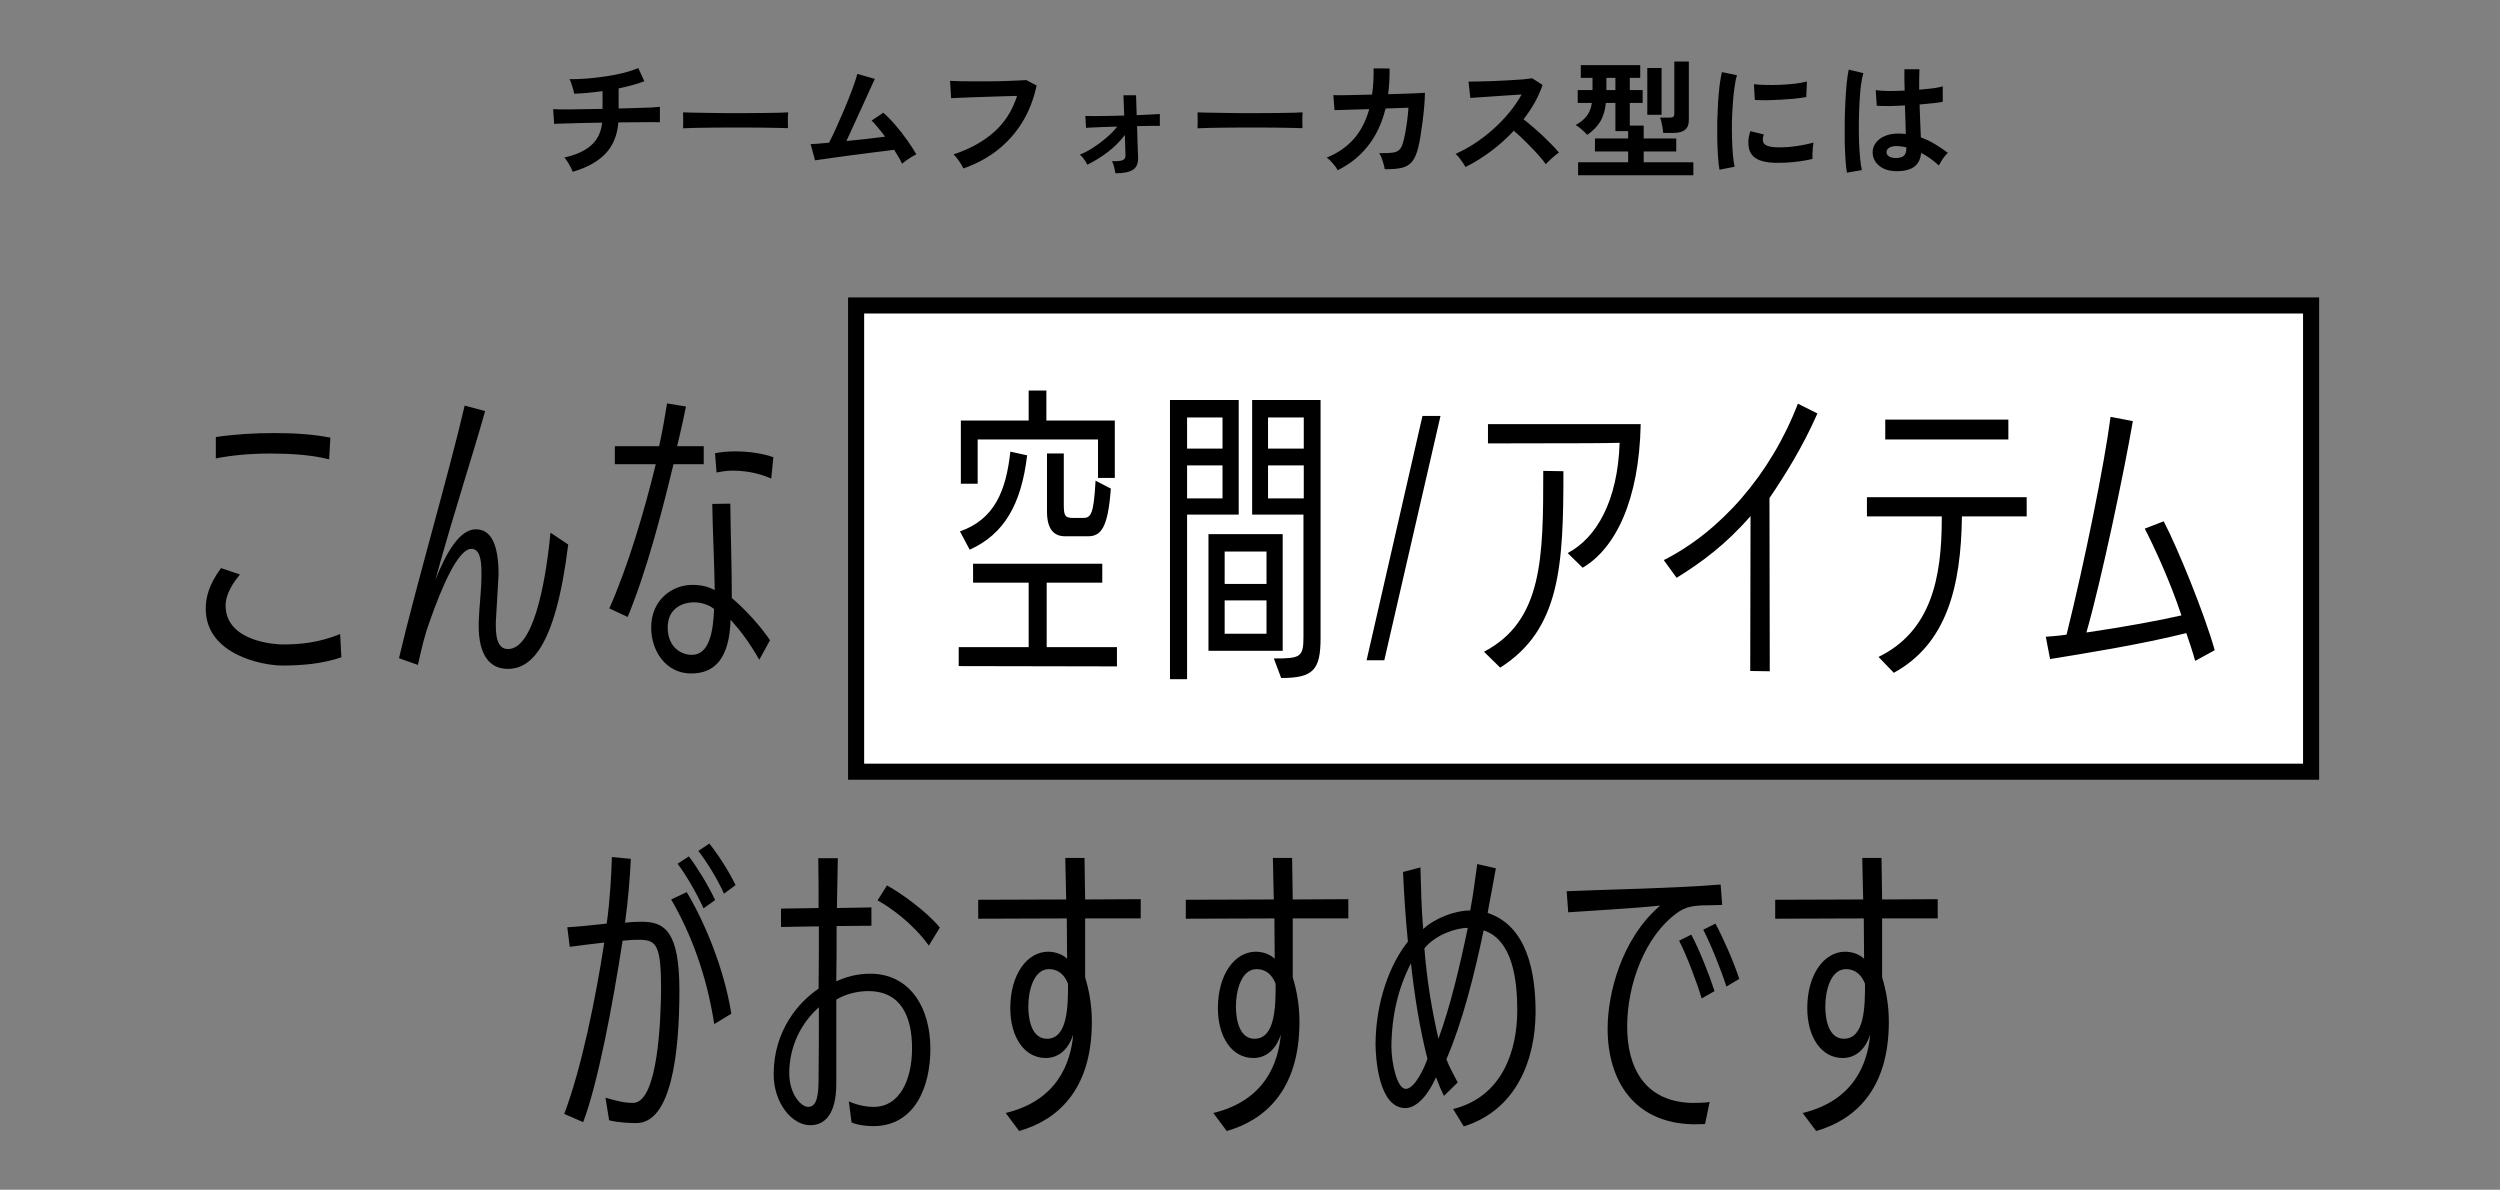
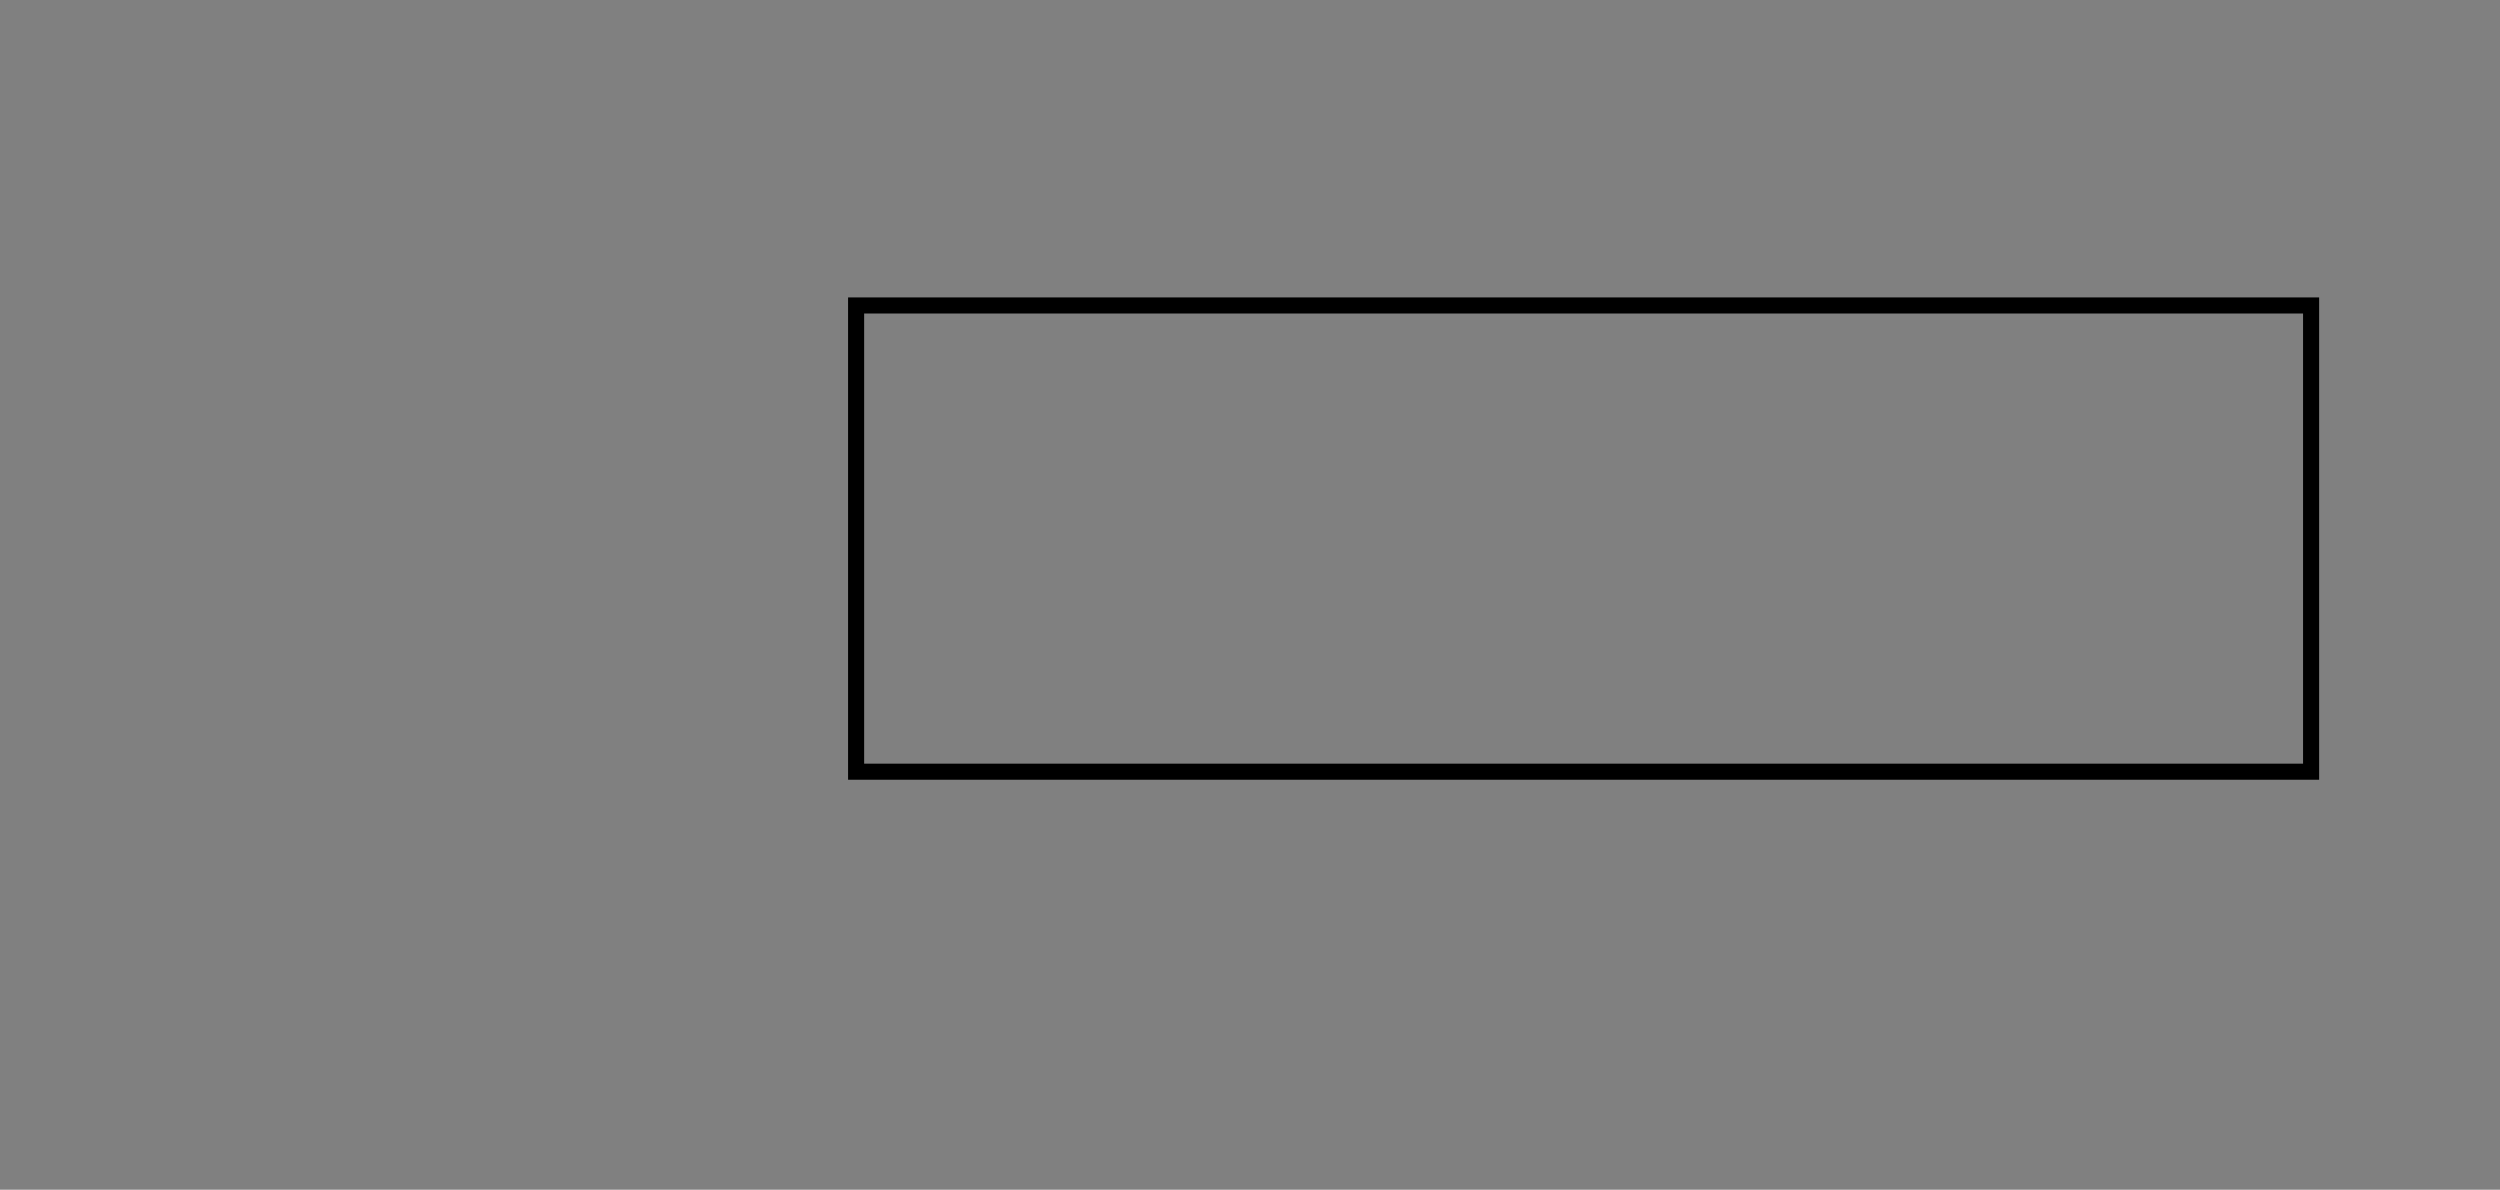
<svg xmlns="http://www.w3.org/2000/svg" width="311" height="148" viewBox="0 0 311 148" fill="none">
  <rect x="0" y="0" width="311" height="148" fill="#808080" stroke="none" />
-   <path d="M71.244 21.368C71.18 21.197 71.089 21 70.972 20.776C70.855 20.541 70.727 20.317 70.588 20.104C70.449 19.88 70.321 19.709 70.204 19.592C71.665 19.272 72.78 18.765 73.548 18.072C74.327 17.379 74.78 16.44 74.908 15.256C73.98 15.267 73.095 15.283 72.252 15.304C71.409 15.325 70.689 15.347 70.092 15.368C69.505 15.379 69.121 15.395 68.94 15.416L68.812 13.576C68.929 13.587 69.175 13.597 69.548 13.608C69.932 13.608 70.407 13.608 70.972 13.608C71.537 13.597 72.161 13.587 72.844 13.576C73.527 13.565 74.231 13.555 74.956 13.544V11.336C73.676 11.517 72.497 11.624 71.42 11.656C71.399 11.485 71.356 11.288 71.292 11.064C71.228 10.829 71.153 10.6 71.068 10.376C70.993 10.152 70.919 9.976 70.844 9.848C71.537 9.859 72.273 9.832 73.052 9.768C73.831 9.704 74.609 9.613 75.388 9.496C76.167 9.379 76.903 9.235 77.596 9.064C78.289 8.883 78.892 8.685 79.404 8.472L80.156 10.104C79.729 10.275 79.239 10.435 78.684 10.584C78.14 10.733 77.564 10.872 76.956 11V13.496C77.788 13.475 78.567 13.453 79.292 13.432C80.017 13.411 80.631 13.389 81.132 13.368C81.633 13.336 81.953 13.309 82.092 13.288V15.208C81.932 15.197 81.596 15.192 81.084 15.192C80.583 15.192 79.969 15.197 79.244 15.208C78.519 15.208 77.745 15.213 76.924 15.224C76.796 16.835 76.257 18.136 75.308 19.128C74.359 20.12 73.004 20.867 71.244 21.368ZM84.972 15.96C84.983 15.811 84.988 15.608 84.988 15.352C84.988 15.096 84.988 14.84 84.988 14.584C84.988 14.328 84.983 14.125 84.972 13.976C85.175 13.987 85.532 13.997 86.044 14.008C86.567 14.019 87.185 14.029 87.9 14.04C88.625 14.051 89.399 14.061 90.22 14.072C91.041 14.072 91.863 14.072 92.684 14.072C93.505 14.072 94.279 14.067 95.004 14.056C95.74 14.045 96.375 14.035 96.908 14.024C97.441 14.013 97.82 13.997 98.044 13.976C98.033 14.115 98.023 14.312 98.012 14.568C98.012 14.824 98.012 15.085 98.012 15.352C98.023 15.608 98.028 15.805 98.028 15.944C97.761 15.933 97.367 15.923 96.844 15.912C96.332 15.901 95.729 15.891 95.036 15.88C94.353 15.869 93.623 15.864 92.844 15.864C92.076 15.864 91.297 15.864 90.508 15.864C89.719 15.864 88.967 15.869 88.252 15.88C87.537 15.891 86.892 15.901 86.316 15.912C85.751 15.923 85.303 15.939 84.972 15.96ZM112.22 20.36C112.113 20.125 111.975 19.864 111.804 19.576C111.633 19.277 111.441 18.963 111.228 18.632C110.951 18.664 110.545 18.717 110.012 18.792C109.479 18.856 108.876 18.931 108.204 19.016C107.532 19.101 106.839 19.192 106.124 19.288C105.42 19.384 104.743 19.475 104.092 19.56C103.452 19.645 102.892 19.725 102.412 19.8C101.932 19.864 101.591 19.912 101.388 19.944L100.844 17.928C101.015 17.928 101.303 17.912 101.708 17.88C102.113 17.837 102.588 17.795 103.132 17.752C103.345 17.347 103.591 16.845 103.868 16.248C104.145 15.651 104.428 15.011 104.716 14.328C105.015 13.645 105.297 12.968 105.564 12.296C105.831 11.624 106.06 11.016 106.252 10.472C106.444 9.928 106.577 9.501 106.652 9.192L108.828 9.816C108.721 10.04 108.567 10.376 108.364 10.824C108.161 11.261 107.932 11.768 107.676 12.344C107.42 12.909 107.148 13.501 106.86 14.12C106.583 14.739 106.305 15.347 106.028 15.944C105.761 16.531 105.516 17.064 105.292 17.544C106.167 17.459 107.036 17.368 107.9 17.272C108.764 17.165 109.5 17.075 110.108 17C109.799 16.584 109.495 16.2 109.196 15.848C108.908 15.485 108.652 15.203 108.428 15L109.884 14.024C110.375 14.451 110.871 14.957 111.372 15.544C111.884 16.131 112.364 16.744 112.812 17.384C113.271 18.024 113.665 18.632 113.996 19.208C113.815 19.283 113.612 19.389 113.388 19.528C113.164 19.667 112.945 19.811 112.732 19.96C112.529 20.109 112.359 20.243 112.22 20.36ZM119.852 20.952C119.788 20.813 119.687 20.632 119.548 20.408C119.409 20.184 119.255 19.96 119.084 19.736C118.924 19.512 118.769 19.336 118.62 19.208C120.647 18.536 122.321 17.613 123.644 16.44C124.977 15.267 125.937 13.763 126.524 11.928C126.023 11.939 125.452 11.955 124.812 11.976C124.172 11.997 123.516 12.019 122.844 12.04C122.183 12.061 121.543 12.083 120.924 12.104C120.316 12.125 119.783 12.147 119.324 12.168C118.865 12.189 118.529 12.205 118.316 12.216L118.188 10.056C118.497 10.077 118.903 10.093 119.404 10.104C119.905 10.115 120.46 10.12 121.068 10.12C121.687 10.12 122.316 10.12 122.956 10.12C123.607 10.109 124.236 10.099 124.844 10.088C125.452 10.067 126.001 10.045 126.492 10.024C126.983 10.003 127.372 9.981 127.66 9.96L128.956 10.632C128.593 12.339 127.996 13.869 127.164 15.224C126.332 16.568 125.297 17.725 124.06 18.696C122.823 19.656 121.42 20.408 119.852 20.952ZM138.764 21.56C138.721 21.347 138.668 21.096 138.604 20.808C138.54 20.509 138.449 20.259 138.332 20.056C139.015 20.067 139.468 20.019 139.692 19.912C139.916 19.805 140.023 19.597 140.012 19.288C140.012 19.181 140.001 18.893 139.98 18.424C139.969 17.955 139.953 17.411 139.932 16.792C139.345 17.571 138.636 18.28 137.804 18.92C136.972 19.549 136.124 20.072 135.26 20.488C135.164 20.275 135.031 20.051 134.86 19.816C134.689 19.571 134.513 19.379 134.332 19.24C134.855 19.027 135.404 18.739 135.98 18.376C136.556 18.003 137.105 17.592 137.628 17.144C138.161 16.685 138.615 16.221 138.988 15.752C138.369 15.763 137.783 15.779 137.228 15.8C136.673 15.821 136.204 15.843 135.82 15.864C135.447 15.875 135.207 15.891 135.1 15.912L135.02 14.424C135.255 14.435 135.623 14.44 136.124 14.44C136.625 14.44 137.201 14.435 137.852 14.424C138.503 14.403 139.169 14.387 139.852 14.376L139.756 11.848H141.324L141.404 14.328C142.033 14.307 142.604 14.28 143.116 14.248C143.628 14.216 144.017 14.195 144.284 14.184V15.656C144.156 15.645 143.831 15.645 143.308 15.656C142.785 15.656 142.167 15.667 141.452 15.688C141.473 16.275 141.489 16.851 141.5 17.416C141.521 17.971 141.537 18.44 141.548 18.824C141.569 19.208 141.58 19.443 141.58 19.528C141.612 20.307 141.393 20.84 140.924 21.128C140.465 21.416 139.745 21.56 138.764 21.56ZM148.972 15.96C148.983 15.811 148.988 15.608 148.988 15.352C148.988 15.096 148.988 14.84 148.988 14.584C148.988 14.328 148.983 14.125 148.972 13.976C149.175 13.987 149.532 13.997 150.044 14.008C150.567 14.019 151.185 14.029 151.9 14.04C152.625 14.051 153.399 14.061 154.22 14.072C155.041 14.072 155.863 14.072 156.684 14.072C157.505 14.072 158.279 14.067 159.004 14.056C159.74 14.045 160.375 14.035 160.908 14.024C161.441 14.013 161.82 13.997 162.044 13.976C162.033 14.115 162.023 14.312 162.012 14.568C162.012 14.824 162.012 15.085 162.012 15.352C162.023 15.608 162.028 15.805 162.028 15.944C161.761 15.933 161.367 15.923 160.844 15.912C160.332 15.901 159.729 15.891 159.036 15.88C158.353 15.869 157.623 15.864 156.844 15.864C156.076 15.864 155.297 15.864 154.508 15.864C153.719 15.864 152.967 15.869 152.252 15.88C151.537 15.891 150.892 15.901 150.316 15.912C149.751 15.923 149.303 15.939 148.972 15.96ZM166.412 21.176C166.295 20.941 166.097 20.664 165.82 20.344C165.553 20.024 165.292 19.779 165.036 19.608C166.391 19.064 167.505 18.301 168.38 17.32C169.265 16.328 169.916 15.08 170.332 13.576L166.012 13.704L165.868 11.832C166.007 11.843 166.311 11.848 166.78 11.848C167.249 11.837 167.825 11.827 168.508 11.816C169.191 11.805 169.916 11.789 170.684 11.768C170.833 10.776 170.897 9.688 170.876 8.504L172.86 8.52C172.871 9.085 172.86 9.635 172.828 10.168C172.796 10.701 172.748 11.219 172.684 11.72C173.431 11.699 174.129 11.677 174.78 11.656C175.431 11.635 175.975 11.613 176.412 11.592C176.86 11.571 177.143 11.555 177.26 11.544C177.26 11.992 177.233 12.531 177.18 13.16C177.127 13.789 177.057 14.44 176.972 15.112C176.887 15.773 176.796 16.397 176.7 16.984C176.604 17.571 176.508 18.045 176.412 18.408C176.231 19.144 175.985 19.704 175.676 20.088C175.377 20.472 174.956 20.733 174.412 20.872C173.879 21 173.164 21.059 172.268 21.048C172.225 20.792 172.14 20.461 172.012 20.056C171.895 19.651 171.745 19.315 171.564 19.048C172.247 19.059 172.78 19.043 173.164 19C173.548 18.957 173.836 18.851 174.028 18.68C174.231 18.509 174.385 18.248 174.492 17.896C174.599 17.565 174.7 17.144 174.796 16.632C174.892 16.12 174.977 15.581 175.052 15.016C175.127 14.44 175.18 13.901 175.212 13.4L172.364 13.496C171.916 15.32 171.191 16.867 170.188 18.136C169.196 19.405 167.937 20.419 166.412 21.176ZM182.316 20.776C182.177 20.541 181.991 20.259 181.756 19.928C181.532 19.597 181.303 19.336 181.068 19.144C181.868 18.792 182.668 18.355 183.468 17.832C184.268 17.309 185.031 16.723 185.756 16.072C186.492 15.411 187.159 14.717 187.756 13.992C188.364 13.256 188.876 12.509 189.292 11.752C188.769 11.784 188.193 11.821 187.564 11.864C186.945 11.907 186.327 11.949 185.708 11.992C185.1 12.024 184.545 12.061 184.044 12.104C183.553 12.136 183.175 12.163 182.908 12.184L182.684 10.152C182.951 10.152 183.351 10.147 183.884 10.136C184.417 10.125 185.015 10.109 185.676 10.088C186.337 10.056 186.993 10.024 187.644 9.992C188.305 9.96 188.897 9.923 189.42 9.88C189.953 9.827 190.348 9.779 190.604 9.736L191.9 10.568C191.644 11.315 191.313 12.051 190.908 12.776C190.503 13.491 190.044 14.179 189.532 14.84C189.905 15.128 190.3 15.453 190.716 15.816C191.143 16.179 191.559 16.552 191.964 16.936C192.369 17.32 192.743 17.688 193.084 18.04C193.425 18.392 193.708 18.707 193.932 18.984C193.665 19.155 193.383 19.379 193.084 19.656C192.785 19.923 192.524 20.179 192.3 20.424C192.097 20.136 191.836 19.811 191.516 19.448C191.196 19.075 190.849 18.701 190.476 18.328C190.113 17.944 189.745 17.576 189.372 17.224C188.999 16.861 188.647 16.541 188.316 16.264C187.431 17.213 186.471 18.072 185.436 18.84C184.401 19.608 183.361 20.253 182.316 20.776ZM196.316 21.8V20.184H202.54V18.84H198.412V17.224H202.54V16.312H200.956V12.808H199.772C199.665 13.789 199.42 14.579 199.036 15.176C198.663 15.773 198.135 16.307 197.452 16.776C197.281 16.584 197.057 16.365 196.78 16.12C196.503 15.864 196.247 15.677 196.012 15.56C196.631 15.208 197.095 14.824 197.404 14.408C197.724 13.992 197.932 13.459 198.028 12.808H196.268V11.208H198.108V9.688H196.652V8.104H204.044V9.688H202.748V11.208H204.348V12.808H202.748V15.624H204.476V17.224H208.524V18.84H204.476V20.184H210.652V21.8H196.316ZM206.908 16.536C206.897 16.365 206.871 16.157 206.828 15.912C206.785 15.667 206.737 15.427 206.684 15.192C206.631 14.947 206.572 14.76 206.508 14.632H207.692C207.905 14.632 208.055 14.6 208.14 14.536C208.236 14.461 208.284 14.323 208.284 14.12V7.656H210.092V14.936C210.092 15.491 209.932 15.896 209.612 16.152C209.303 16.408 208.823 16.536 208.172 16.536H206.908ZM204.924 14.28V8.456H206.7V14.28H204.924ZM199.836 11.208H200.956V9.688H199.836V11.208ZM213.9 21.112C213.825 20.675 213.767 20.141 213.724 19.512C213.681 18.872 213.649 18.179 213.628 17.432C213.617 16.675 213.617 15.896 213.628 15.096C213.649 14.296 213.681 13.517 213.724 12.76C213.777 11.992 213.841 11.283 213.916 10.632C214.001 9.981 214.097 9.427 214.204 8.968L216.076 9.352C215.959 9.736 215.857 10.237 215.772 10.856C215.687 11.464 215.617 12.136 215.564 12.872C215.511 13.597 215.473 14.344 215.452 15.112C215.441 15.88 215.447 16.627 215.468 17.352C215.489 18.077 215.527 18.733 215.58 19.32C215.633 19.907 215.703 20.381 215.788 20.744L213.9 21.112ZM220.7 20.248C218.855 20.195 217.809 19.592 217.564 18.44C217.5 18.152 217.479 17.832 217.5 17.48C217.521 17.128 217.601 16.739 217.74 16.312L219.42 16.728C219.345 16.931 219.303 17.112 219.292 17.272C219.292 17.432 219.313 17.576 219.356 17.704C219.495 18.088 220.06 18.296 221.052 18.328C221.532 18.339 222.044 18.323 222.588 18.28C223.143 18.227 223.681 18.152 224.204 18.056C224.737 17.96 225.201 17.853 225.596 17.736C225.575 17.885 225.548 18.088 225.516 18.344C225.495 18.6 225.479 18.861 225.468 19.128C225.457 19.384 225.457 19.597 225.468 19.768C224.967 19.896 224.428 19.997 223.852 20.072C223.287 20.147 222.727 20.2 222.172 20.232C221.628 20.253 221.137 20.259 220.7 20.248ZM218.3 12.44L218.188 10.472C218.593 10.525 219.089 10.557 219.676 10.568C220.263 10.579 220.871 10.573 221.5 10.552C222.14 10.52 222.748 10.472 223.324 10.408C223.911 10.333 224.396 10.243 224.78 10.136L224.7 12.072C224.273 12.147 223.777 12.216 223.212 12.28C222.647 12.333 222.06 12.376 221.452 12.408C220.855 12.44 220.279 12.461 219.724 12.472C219.18 12.472 218.705 12.461 218.3 12.44ZM235.692 21.288C234.86 21.245 234.193 21 233.692 20.552C233.191 20.104 232.945 19.549 232.956 18.888C232.967 18.483 233.1 18.109 233.356 17.768C233.612 17.416 233.975 17.139 234.444 16.936C234.913 16.723 235.473 16.616 236.124 16.616C236.465 16.616 236.785 16.632 237.084 16.664C237.073 16.195 237.057 15.661 237.036 15.064C237.015 14.467 236.993 13.816 236.972 13.112C236.311 13.155 235.671 13.181 235.052 13.192C234.433 13.192 233.905 13.181 233.468 13.16L233.34 11.208C233.735 11.272 234.252 11.309 234.892 11.32C235.543 11.32 236.225 11.304 236.94 11.272C236.929 10.845 236.919 10.413 236.908 9.976C236.908 9.528 236.908 9.075 236.908 8.616H238.78C238.769 9.021 238.759 9.437 238.748 9.864C238.748 10.291 238.748 10.723 238.748 11.16C239.388 11.107 239.969 11.048 240.492 10.984C241.015 10.909 241.409 10.829 241.676 10.744V12.664C241.377 12.728 240.972 12.787 240.46 12.84C239.948 12.893 239.393 12.947 238.796 13C238.817 13.779 238.844 14.525 238.876 15.24C238.908 15.944 238.935 16.563 238.956 17.096C239.553 17.309 240.129 17.581 240.684 17.912C241.239 18.243 241.783 18.611 242.316 19.016C242.199 19.112 242.06 19.261 241.9 19.464C241.751 19.656 241.612 19.859 241.484 20.072C241.356 20.275 241.26 20.445 241.196 20.584C240.481 19.933 239.745 19.411 238.988 19.016C238.913 19.859 238.588 20.461 238.012 20.824C237.447 21.176 236.673 21.331 235.692 21.288ZM229.756 21.48C229.681 21.064 229.623 20.531 229.58 19.88C229.537 19.219 229.505 18.488 229.484 17.688C229.473 16.877 229.473 16.045 229.484 15.192C229.495 14.328 229.521 13.485 229.564 12.664C229.607 11.843 229.66 11.085 229.724 10.392C229.799 9.699 229.884 9.123 229.98 8.664L231.804 9.096C231.687 9.469 231.585 9.971 231.5 10.6C231.425 11.229 231.367 11.933 231.324 12.712C231.281 13.48 231.255 14.275 231.244 15.096C231.233 15.917 231.239 16.717 231.26 17.496C231.292 18.264 231.335 18.968 231.388 19.608C231.452 20.248 231.527 20.765 231.612 21.16L229.756 21.48ZM235.836 19.656C236.273 19.656 236.599 19.571 236.812 19.4C237.036 19.219 237.148 18.899 237.148 18.44V18.328C236.785 18.243 236.407 18.189 236.012 18.168C235.617 18.157 235.297 18.221 235.052 18.36C234.817 18.499 234.695 18.68 234.684 18.904C234.673 19.128 234.775 19.309 234.988 19.448C235.201 19.587 235.484 19.656 235.836 19.656Z" fill="black" />
-   <path d="M42.314 78.878L42.466 81.766C40.072 82.602 37.412 82.792 35.132 82.792C32.624 82.792 25.594 81.424 25.594 75.724C25.594 74.394 25.936 72.798 27.494 70.67L29.85 71.468C28.292 73.33 28.064 74.622 28.064 75.306C28.064 79.942 34.562 80.17 35.132 80.17C37.45 80.17 39.654 79.942 42.314 78.878ZM41.098 54.444L40.946 57.142C38.704 56.572 36.12 56.42 33.574 56.42C31.066 56.42 28.748 56.648 26.848 57.028V54.368C29.128 54.026 31.598 53.874 34.144 53.874C36.386 53.874 38.78 53.988 41.098 54.444ZM68.481 66.262L70.685 67.744C69.051 81.006 65.821 83.21 63.161 83.21C60.805 83.21 59.551 81.31 59.551 77.89C59.551 77.51 59.551 77.092 59.589 76.636C59.627 75.724 59.779 74.28 59.855 72.836C59.893 72.304 59.893 71.734 59.893 71.202C59.893 69.606 59.665 68.276 58.639 68.276C57.005 68.276 54.991 72.912 53.433 77.358C52.825 79.03 52.521 80.36 51.989 82.716L49.633 81.88C51.761 72.836 55.903 58.7 57.803 50.454L60.349 51.138C58.715 56.99 56.701 62.918 54.155 72.152C55.523 68.694 57.195 65.844 59.209 65.844C61.185 65.844 62.021 67.934 62.021 71.468C62.021 71.62 62.021 71.62 61.717 76.75C61.679 77.13 61.679 77.51 61.679 77.852C61.679 79.6 62.059 80.74 63.199 80.74C66.201 80.74 67.797 73.33 68.481 66.262ZM95.789 79.638L94.459 82.07C93.129 79.79 92.179 78.536 90.887 77.092C90.735 81.88 88.949 83.78 85.985 83.78C82.793 83.78 81.007 80.93 81.007 78.08C81.007 74.508 83.743 72.76 86.099 72.76C87.201 72.76 88.037 72.95 88.911 73.406C88.873 70.1 88.645 65.844 88.607 62.69L90.849 62.652C90.887 66.11 91.039 70.708 91.039 74.394C92.749 75.838 94.573 77.852 95.789 79.638ZM78.081 76.75L75.801 75.686C78.157 70.366 80.171 63.526 81.577 57.75H76.485V55.508H81.995C82.413 53.608 82.717 51.822 82.983 50.188L85.339 50.568C85.035 52.088 84.655 53.76 84.237 55.508H87.543V57.75H83.781C82.299 63.906 80.399 71.164 78.081 76.75ZM88.835 75.762C88.189 75.23 87.239 74.926 86.289 74.926C85.187 74.926 83.059 75.496 83.059 78.042C83.059 80.55 84.769 81.462 86.061 81.462C88.189 81.462 88.721 78.726 88.835 75.762ZM96.207 56.876L95.941 59.536C94.231 58.776 92.559 58.548 91.077 58.548C90.393 58.548 89.747 58.662 89.139 58.776L88.949 56.382C89.709 56.23 90.507 56.154 91.419 56.154C92.939 56.154 94.725 56.344 96.207 56.876Z" fill="black" />
-   <rect x="106.5" y="38" width="181" height="58" fill="white" />
  <rect x="106.5" y="38" width="181" height="58" stroke="black" stroke-width="2" />
-   <path d="M138.948 82.9L119.264 82.862V80.506H127.966V72.488H121.05V70.132H137.124V72.488H130.208V80.506H138.948V82.9ZM138.682 59.454H136.592V54.666H121.62V60.176H119.53V52.31H127.966V48.586H130.17V52.31H138.682V59.454ZM135.376 66.712H132.488C131.082 66.712 130.246 65.8 130.246 63.634V56.414H132.336V62.836C132.336 64.204 132.526 64.432 133.514 64.432H134.73C135.718 64.432 136.06 63.976 136.288 59.796L138.188 60.784C137.846 65.534 137.01 66.712 135.376 66.712ZM120.632 68.384L119.416 66.104C123.672 64.622 125.154 61.126 125.686 56.186L127.776 56.642C127.054 62.722 124.926 66.446 120.632 68.384ZM159.377 84.344L158.465 81.912C161.695 81.912 162.151 81.798 162.151 79.29V64.014H155.767V49.764H164.279V79.366C164.279 83.356 163.367 84.344 159.377 84.344ZM147.673 84.496H145.545V49.764H154.095V64.014H147.673V84.496ZM159.567 80.962H150.333V66.446H159.567V80.962ZM157.553 78.834V74.692H152.347V78.834H157.553ZM157.553 72.64V68.612H152.347V72.64H157.553ZM162.189 62V57.896H157.743V62H162.189ZM152.081 62V57.896H147.673V62H152.081ZM162.189 55.806V51.93H157.743V55.806H162.189ZM152.081 55.806V51.93H147.673V55.806H152.081ZM172.206 82.14H170.002L176.956 51.74H179.198L172.206 82.14ZM186.623 83.052L184.609 81.076C191.943 77.238 191.981 69.334 191.981 58.58L194.489 58.618C194.489 70.246 194.147 78.302 186.623 83.052ZM196.883 70.626L195.021 68.802C198.631 66.902 201.253 62.266 201.481 55.084C200.227 55.122 197.871 55.16 185.103 55.16V52.766H204.103C203.913 62.266 200.949 68.232 196.883 70.626ZM220.16 83.508L217.728 83.47L217.766 64.204C214.688 67.738 211.648 69.98 208.57 71.88L206.974 69.676C214.004 66.142 220.274 59.036 223.656 50.22L226.088 51.436C224.226 55.654 222.098 59.036 220.122 61.962C220.122 62.608 220.16 81.646 220.16 83.508ZM235.59 83.698L233.69 81.722C240.226 78.53 241.556 71.918 241.556 64.546V64.242H232.246V61.848H252.12V64.242H244.064C243.95 73.02 242.164 80.088 235.59 83.698ZM249.84 54.666H234.526V52.196H249.84V54.666ZM275.511 80.886L273.079 82.216C272.737 80.962 272.433 80.126 271.977 78.758C266.201 80.202 259.209 81.304 255.029 81.988L254.497 79.214C255.371 79.138 256.055 79.1 257.081 78.948C259.361 69.752 261.793 57.706 262.553 51.854L265.327 52.386C264.263 58.58 261.451 72.032 259.551 78.682C264.225 77.998 268.785 77.162 271.369 76.554C269.963 72.298 267.949 67.966 266.809 65.762L269.165 64.85C270.913 68.194 274.257 76.402 275.511 80.886Z" fill="black" />
-   <path d="M79.16 139.71H79.084C78.552 139.71 76.994 139.672 75.778 139.368L75.322 136.556C76.69 136.936 77.602 137.202 78.742 137.202C81.896 137.202 82.2 126.638 82.238 123.142C82.238 117.632 81.706 116.91 79.54 116.91C78.818 116.91 78.514 116.91 77.45 117.024C76.196 125.156 74.372 134.77 72.548 139.596L70.192 138.57C72.358 132.832 74.106 124.168 75.17 117.252C73.384 117.442 72.13 117.632 70.876 117.784L70.572 115.352C71.94 115.276 73.422 115.124 75.474 114.896C75.892 111.932 76.044 108.968 76.12 106.612L78.476 106.84C78.362 109.234 78.134 112.046 77.754 114.782C78.4 114.706 79.008 114.668 79.73 114.668H79.882C82.656 114.668 84.518 115.846 84.518 123.18C84.518 131.122 83.492 139.71 79.16 139.71ZM90.978 126.106L88.85 127.398C87.9 121.166 85.848 115.922 83.492 111.894L85.43 110.982C87.634 114.668 90.066 120.406 90.978 126.106ZM88.964 111.97L87.52 112.996C86.684 111.134 85.278 108.74 84.29 107.448L85.696 106.536C86.76 107.942 88.09 110.108 88.964 111.97ZM91.51 110.108L90.066 111.172C89.23 109.31 87.976 107.296 86.874 105.852L88.242 104.94C89.306 106.27 90.598 108.246 91.51 110.108ZM105.935 139.634L105.593 137.012C106.733 137.506 107.721 137.696 108.709 137.696C111.863 137.696 113.459 134.428 113.459 130.4C113.459 126.6 112.167 123.294 108.025 123.294C106.619 123.294 105.137 123.674 104.035 124.358V134.808C104.035 138.57 102.629 139.976 100.805 139.976C98.525 139.976 96.245 137.24 96.245 133.63C96.245 128.158 99.399 124.624 101.831 122.99C101.869 120.52 101.869 117.784 101.869 115.238L97.157 115.314V113.034L101.831 112.958C101.831 110.906 101.831 108.854 101.793 106.764H104.225L104.111 112.958L108.405 112.882V115.162L104.073 115.2C104.073 117.518 104.073 119.798 104.035 122.078C105.175 121.546 106.581 121.128 108.253 121.128C113.079 121.128 115.739 125.194 115.739 130.476C115.739 135.15 113.839 140.09 108.633 140.09C107.759 140.09 106.771 139.976 105.935 139.634ZM101.869 125.308C99.665 127.246 98.183 130.172 98.183 133.516C98.183 136.062 99.627 137.696 100.539 137.696C101.641 137.696 101.831 136.214 101.831 134.124C101.869 131.388 101.869 128.006 101.869 125.308ZM116.917 115.39L115.549 117.632C113.573 114.896 110.837 112.92 109.165 112.008L110.343 110.146C111.901 110.982 115.245 113.338 116.917 115.39ZM126.782 140.698L125.11 138.456C131.57 136.898 133.204 132.186 133.508 128.69C132.824 130.818 131.456 131.616 130.088 131.616C127.39 131.616 125.68 128.956 125.68 125.422C125.68 121.204 127.77 118.43 130.354 118.392C131.266 118.392 132.14 118.696 132.748 119.266C132.748 117.746 132.71 115.846 132.71 114.25L121.69 114.288V111.932L132.634 111.894L132.52 106.726H134.914L134.99 111.894L141.906 111.856V114.25H134.99V121.584C135.484 123.18 135.826 125.042 135.826 127.132C135.826 135.682 131.456 139.368 126.782 140.698ZM132.862 122.382C132.444 121.28 131.646 120.558 130.506 120.558C128.53 120.558 127.922 123.37 127.922 125.194C127.922 127.246 128.53 129.222 130.24 129.222C132.862 129.222 132.862 125.042 132.862 122.382ZM152.608 140.698L150.936 138.456C157.396 136.898 159.03 132.186 159.334 128.69C158.65 130.818 157.282 131.616 155.914 131.616C153.216 131.616 151.506 128.956 151.506 125.422C151.506 121.204 153.596 118.43 156.18 118.392C157.092 118.392 157.966 118.696 158.574 119.266C158.574 117.746 158.536 115.846 158.536 114.25L147.516 114.288V111.932L158.46 111.894L158.346 106.726H160.74L160.816 111.894L167.732 111.856V114.25H160.816V121.584C161.31 123.18 161.652 125.042 161.652 127.132C161.652 135.682 157.282 139.368 152.608 140.698ZM158.688 122.382C158.27 121.28 157.472 120.558 156.332 120.558C154.356 120.558 153.748 123.37 153.748 125.194C153.748 127.246 154.356 129.222 156.066 129.222C158.688 129.222 158.688 125.042 158.688 122.382ZM182.097 140.128L180.767 137.962C187.037 136.404 188.747 130.476 188.747 125.688C188.747 122.002 188.215 116.948 184.567 115.732C183.389 121.356 181.907 127.208 179.931 131.768C180.311 132.794 180.919 133.82 181.337 134.656L179.627 136.328C179.285 135.644 178.943 134.846 178.639 134.01C177.081 137.468 175.447 137.848 174.839 137.848C171.495 137.848 171.115 131.616 171.115 129.754C171.191 124.51 172.901 119.95 175.143 117.138C174.839 114.06 174.649 111.02 174.535 108.474L176.701 107.904C176.777 110.45 176.815 112.92 177.043 115.58C178.449 114.25 180.957 113.262 182.895 113.262C183.275 111.286 183.503 109.348 183.769 107.486L186.087 108.018L185.061 113.566C190.001 115.2 191.027 120.976 191.027 125.954C190.989 131.882 188.633 138.076 182.097 140.128ZM177.575 131.73C176.587 127.854 175.941 123.674 175.523 119.836C173.965 122.838 173.129 126.258 173.091 130.172C173.091 132.186 173.775 135.454 174.877 135.454C175.979 135.454 177.157 132.908 177.575 131.73ZM182.591 115.428C181.071 115.428 178.563 116.302 177.195 117.974C177.499 121.85 178.069 125.384 178.943 129.222C180.425 125.156 181.565 120.368 182.591 115.428ZM212.68 137.088L212.11 139.824C212.072 139.824 211.882 139.862 210.628 139.862C203.218 139.71 199.988 134.352 199.988 127.968C199.988 123.674 201.66 116.834 206.524 112.654C203.294 112.996 198.354 113.262 195.086 113.49L194.896 110.868C199.076 110.678 208.918 110.488 214.048 110.032L214.238 112.578L212.566 112.616C210.628 112.616 209.64 112.806 208.576 113.604C204.7 116.416 202.42 122.344 202.42 127.702C202.42 132.908 204.662 137.012 210.4 137.202C211.084 137.202 211.996 137.202 212.68 137.088ZM213.288 123.294L211.692 124.206C211.046 122.078 209.792 118.772 208.88 117.024L210.4 116.264C211.388 118.126 212.642 121.28 213.288 123.294ZM216.366 121.774L214.77 122.724C214.086 120.634 212.87 117.556 211.882 115.656L213.402 114.896C214.352 116.644 215.682 119.684 216.366 121.774ZM225.927 140.698L224.255 138.456C230.715 136.898 232.349 132.186 232.653 128.69C231.969 130.818 230.601 131.616 229.233 131.616C226.535 131.616 224.825 128.956 224.825 125.422C224.825 121.204 226.915 118.43 229.499 118.392C230.411 118.392 231.285 118.696 231.893 119.266C231.893 117.746 231.855 115.846 231.855 114.25L220.835 114.288V111.932L231.779 111.894L231.665 106.726H234.059L234.135 111.894L241.051 111.856V114.25H234.135V121.584C234.629 123.18 234.971 125.042 234.971 127.132C234.971 135.682 230.601 139.368 225.927 140.698ZM232.007 122.382C231.589 121.28 230.791 120.558 229.651 120.558C227.675 120.558 227.067 123.37 227.067 125.194C227.067 127.246 227.675 129.222 229.385 129.222C232.007 129.222 232.007 125.042 232.007 122.382Z" fill="black" />
</svg>